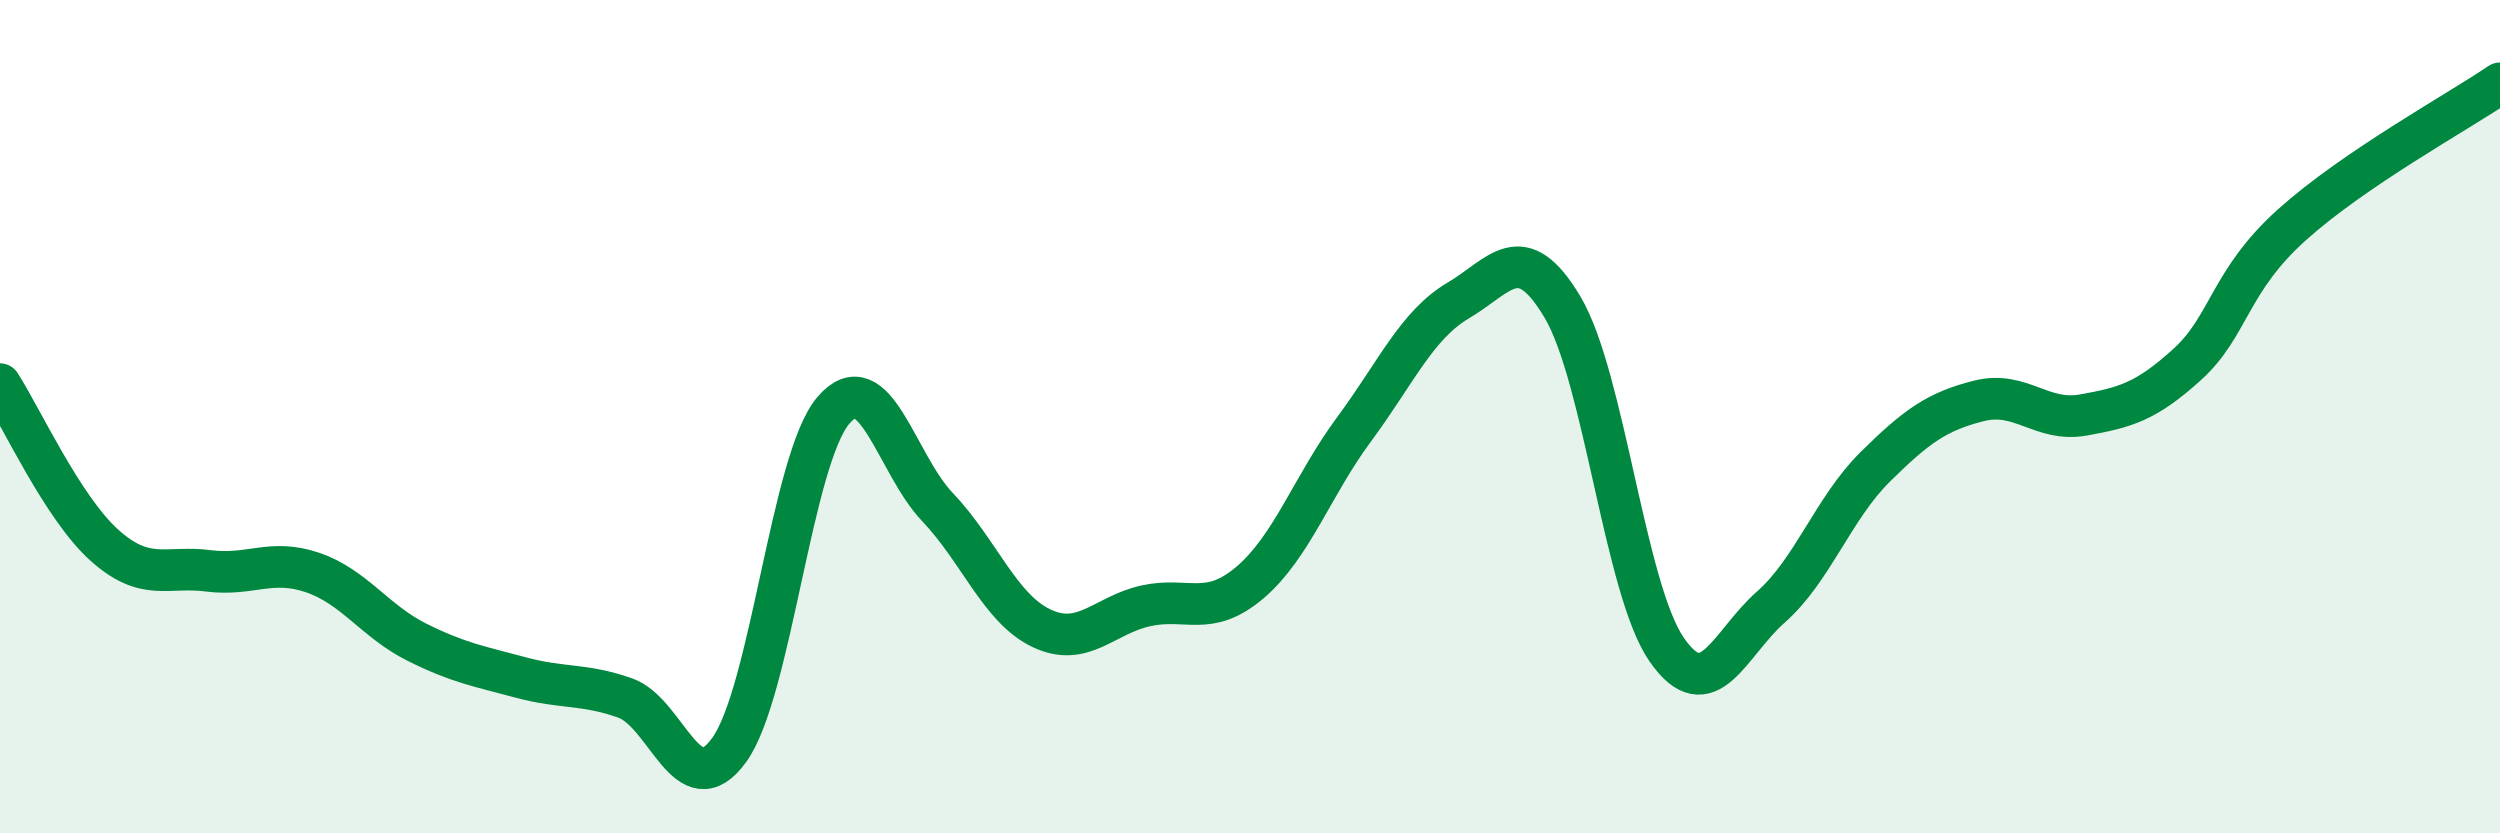
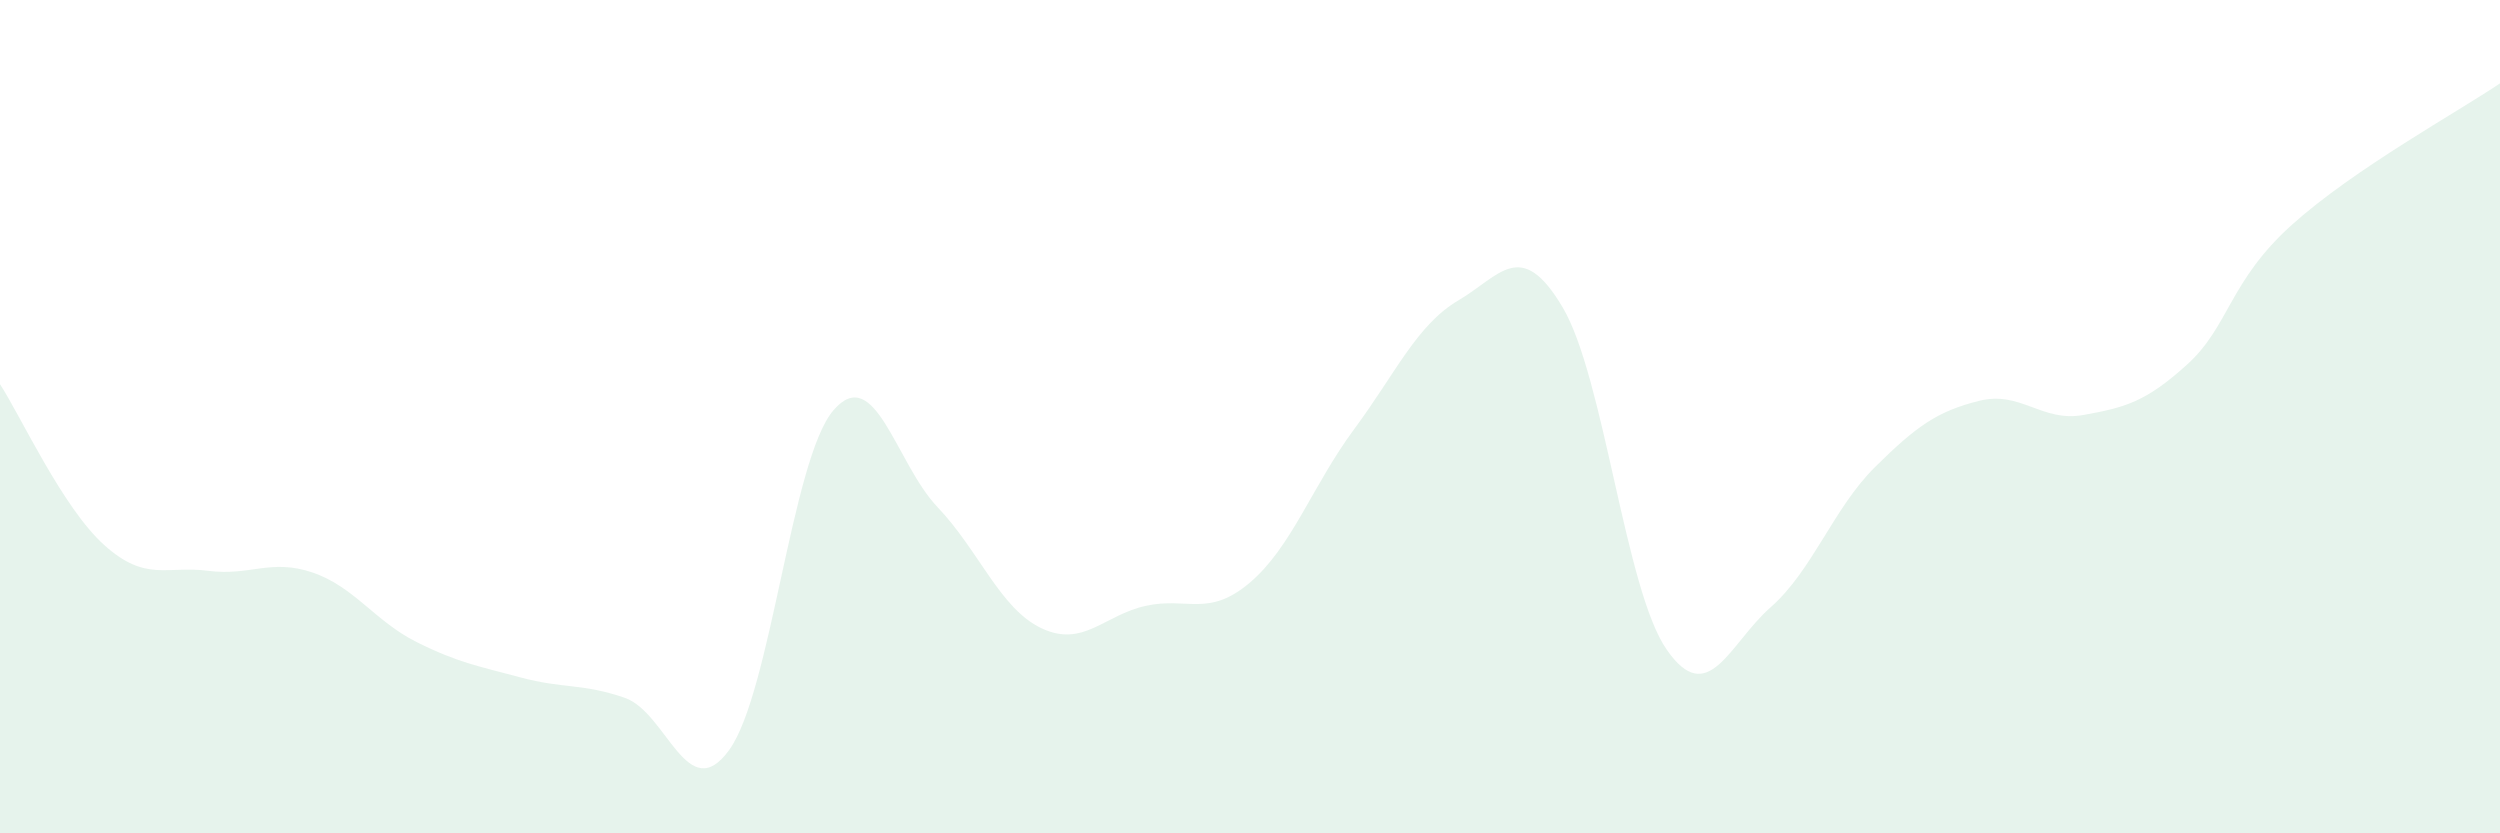
<svg xmlns="http://www.w3.org/2000/svg" width="60" height="20" viewBox="0 0 60 20">
  <path d="M 0,9.22 C 0.5,9.99 1.5,12.18 2.5,13.08 C 3.5,13.98 4,13.57 5,13.7 C 6,13.83 6.5,13.4 7.5,13.74 C 8.5,14.08 9,14.91 10,15.41 C 11,15.91 11.5,15.99 12.5,16.26 C 13.5,16.53 14,16.4 15,16.75 C 16,17.1 16.5,19.38 17.5,18 C 18.5,16.62 19,11.02 20,9.85 C 21,8.68 21.5,11.12 22.5,12.17 C 23.5,13.22 24,14.61 25,15.08 C 26,15.55 26.5,14.76 27.5,14.54 C 28.5,14.32 29,14.83 30,13.98 C 31,13.13 31.5,11.65 32.5,10.3 C 33.5,8.95 34,7.8 35,7.21 C 36,6.62 36.5,5.69 37.5,7.37 C 38.5,9.05 39,14.15 40,15.59 C 41,17.03 41.5,15.45 42.5,14.57 C 43.5,13.69 44,12.2 45,11.21 C 46,10.22 46.5,9.87 47.5,9.62 C 48.5,9.37 49,10.14 50,9.96 C 51,9.78 51.5,9.65 52.5,8.74 C 53.5,7.83 53.5,6.75 55,5.4 C 56.5,4.05 59,2.68 60,2L60 20L0 20Z" fill="#008740" opacity="0.1" stroke-linecap="round" stroke-linejoin="round" />
-   <path d="M 0,9.22 C 0.5,9.99 1.5,12.18 2.5,13.08 C 3.5,13.98 4,13.57 5,13.7 C 6,13.83 6.5,13.4 7.5,13.74 C 8.5,14.08 9,14.91 10,15.41 C 11,15.91 11.5,15.99 12.5,16.26 C 13.5,16.53 14,16.4 15,16.75 C 16,17.1 16.5,19.38 17.5,18 C 18.5,16.62 19,11.02 20,9.85 C 21,8.68 21.5,11.12 22.5,12.17 C 23.5,13.22 24,14.61 25,15.08 C 26,15.55 26.5,14.76 27.5,14.54 C 28.5,14.32 29,14.83 30,13.98 C 31,13.13 31.5,11.65 32.5,10.3 C 33.5,8.95 34,7.8 35,7.21 C 36,6.62 36.5,5.69 37.5,7.37 C 38.5,9.05 39,14.15 40,15.59 C 41,17.03 41.5,15.45 42.5,14.57 C 43.5,13.69 44,12.2 45,11.21 C 46,10.22 46.5,9.87 47.5,9.62 C 48.5,9.37 49,10.14 50,9.96 C 51,9.78 51.5,9.65 52.5,8.74 C 53.5,7.83 53.5,6.75 55,5.4 C 56.5,4.05 59,2.68 60,2" stroke="#008740" stroke-width="1" fill="none" stroke-linecap="round" stroke-linejoin="round" />
</svg>